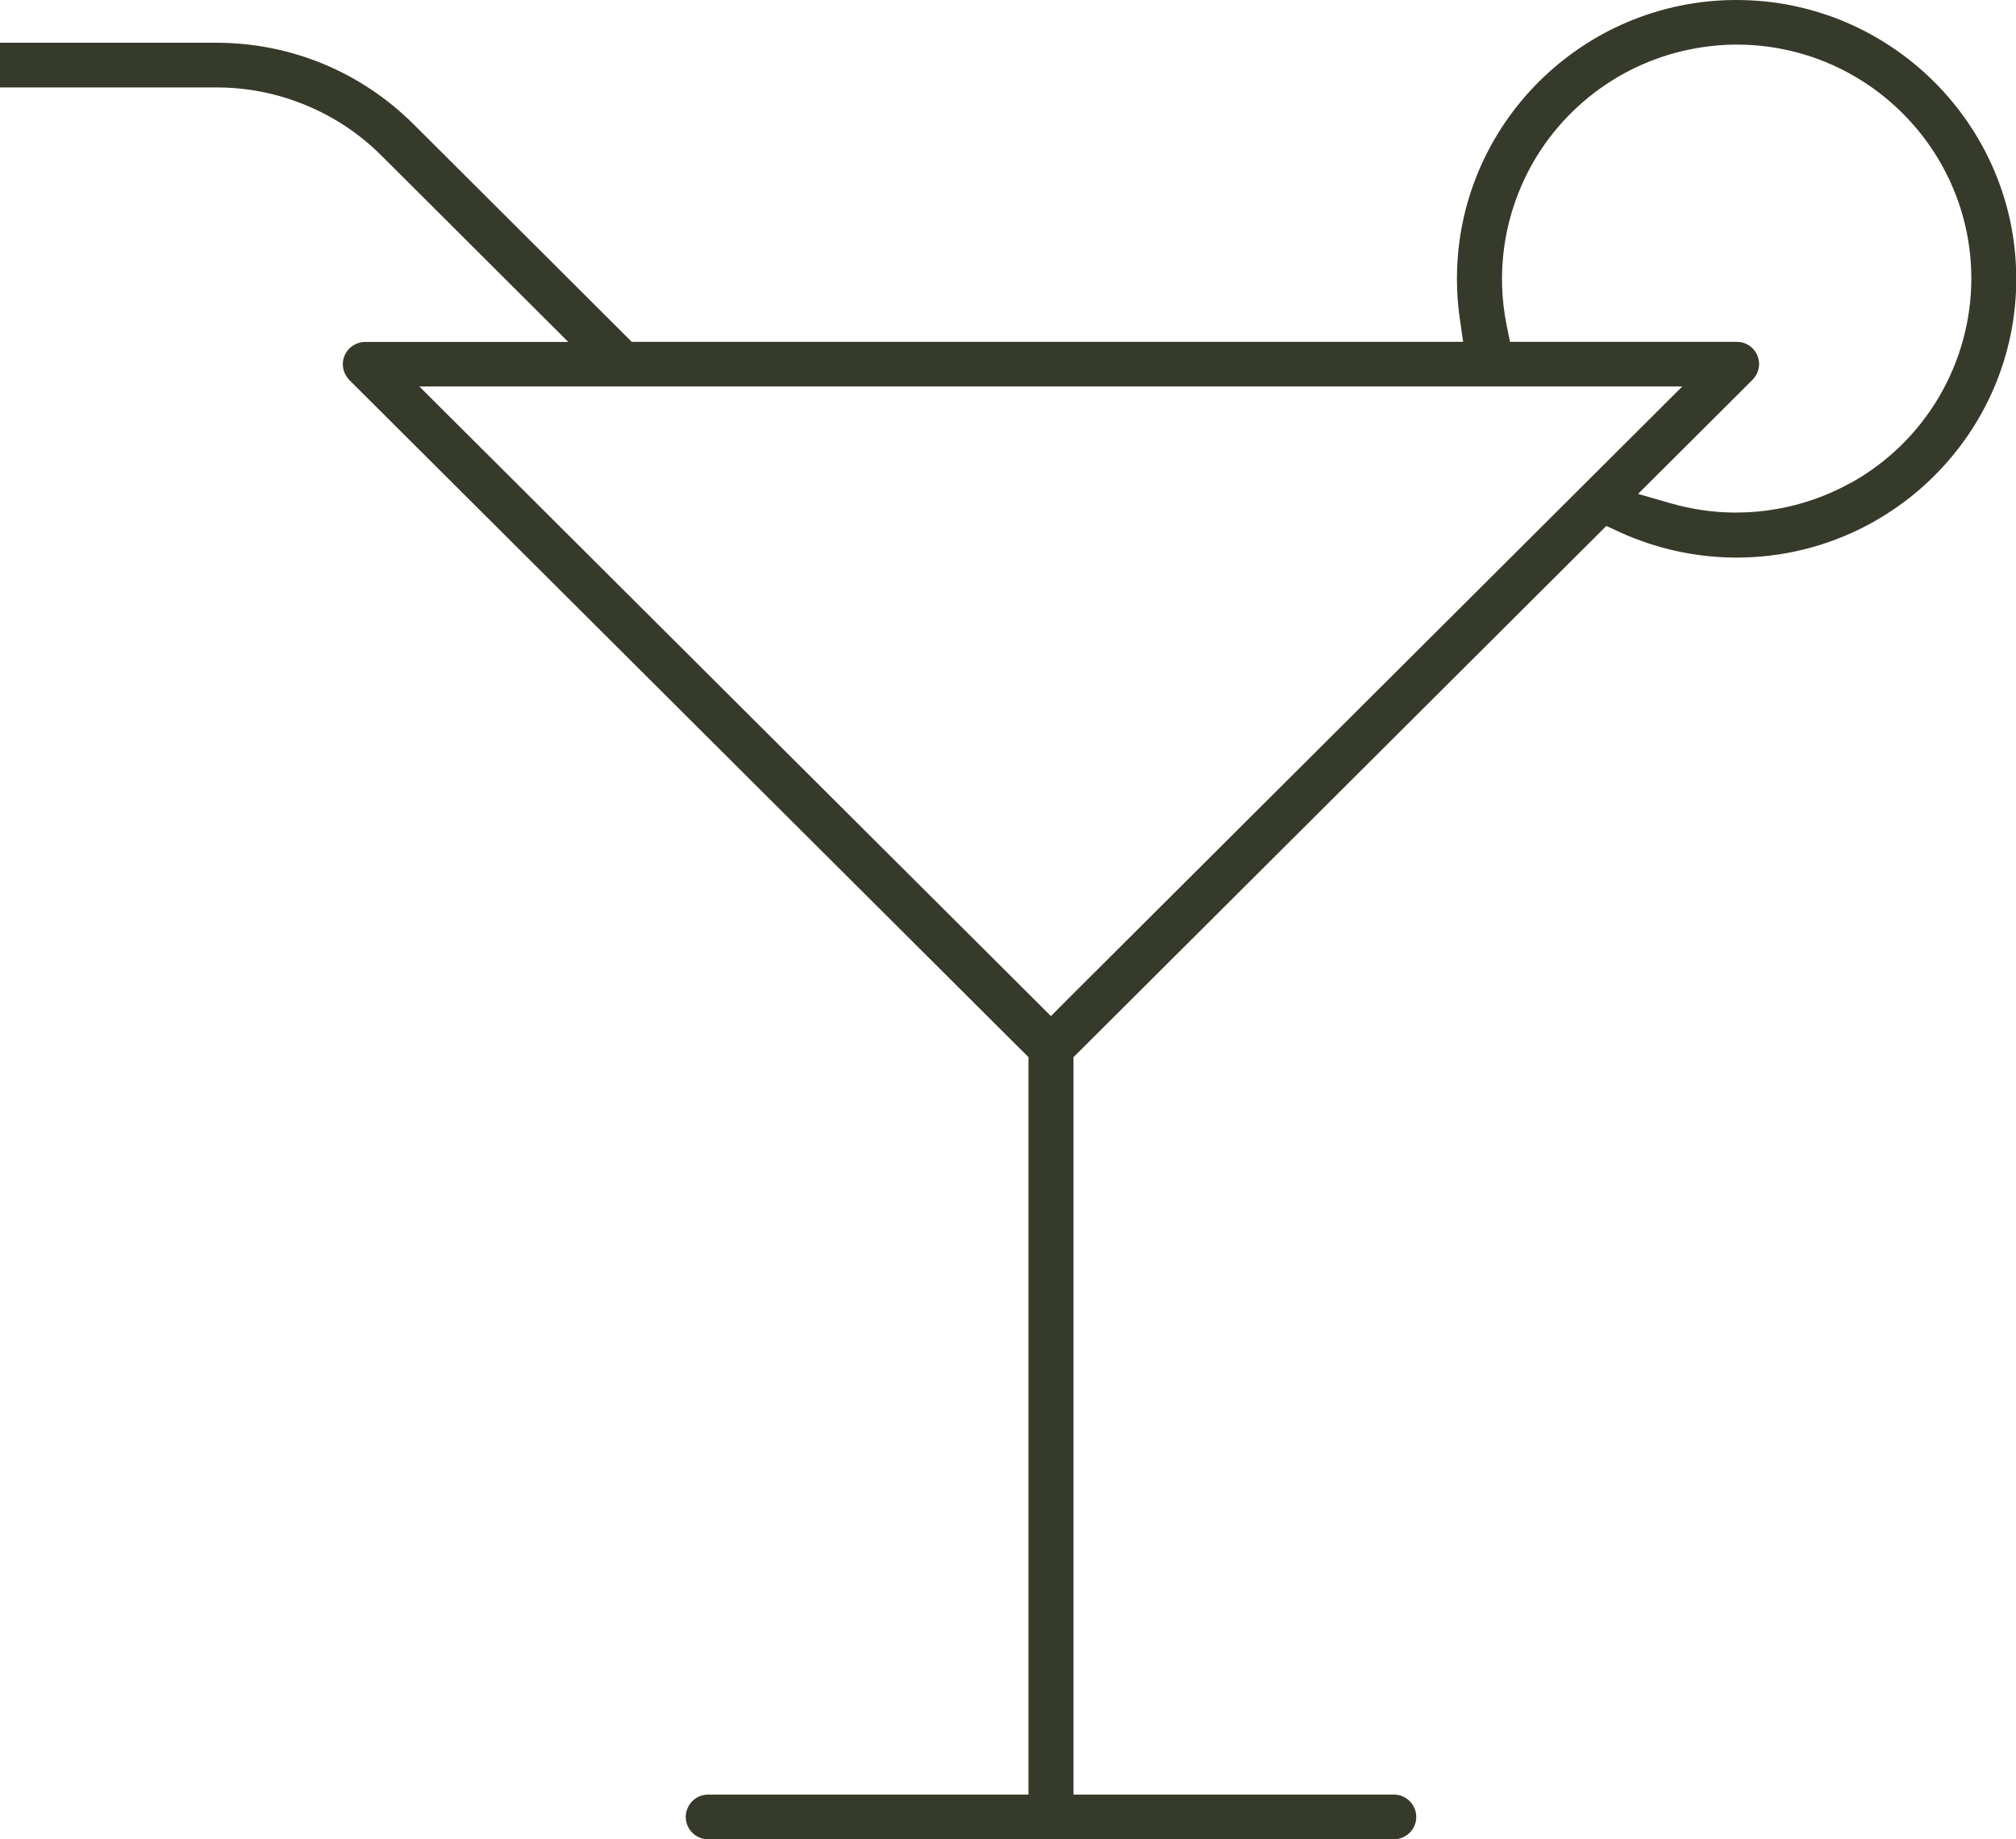
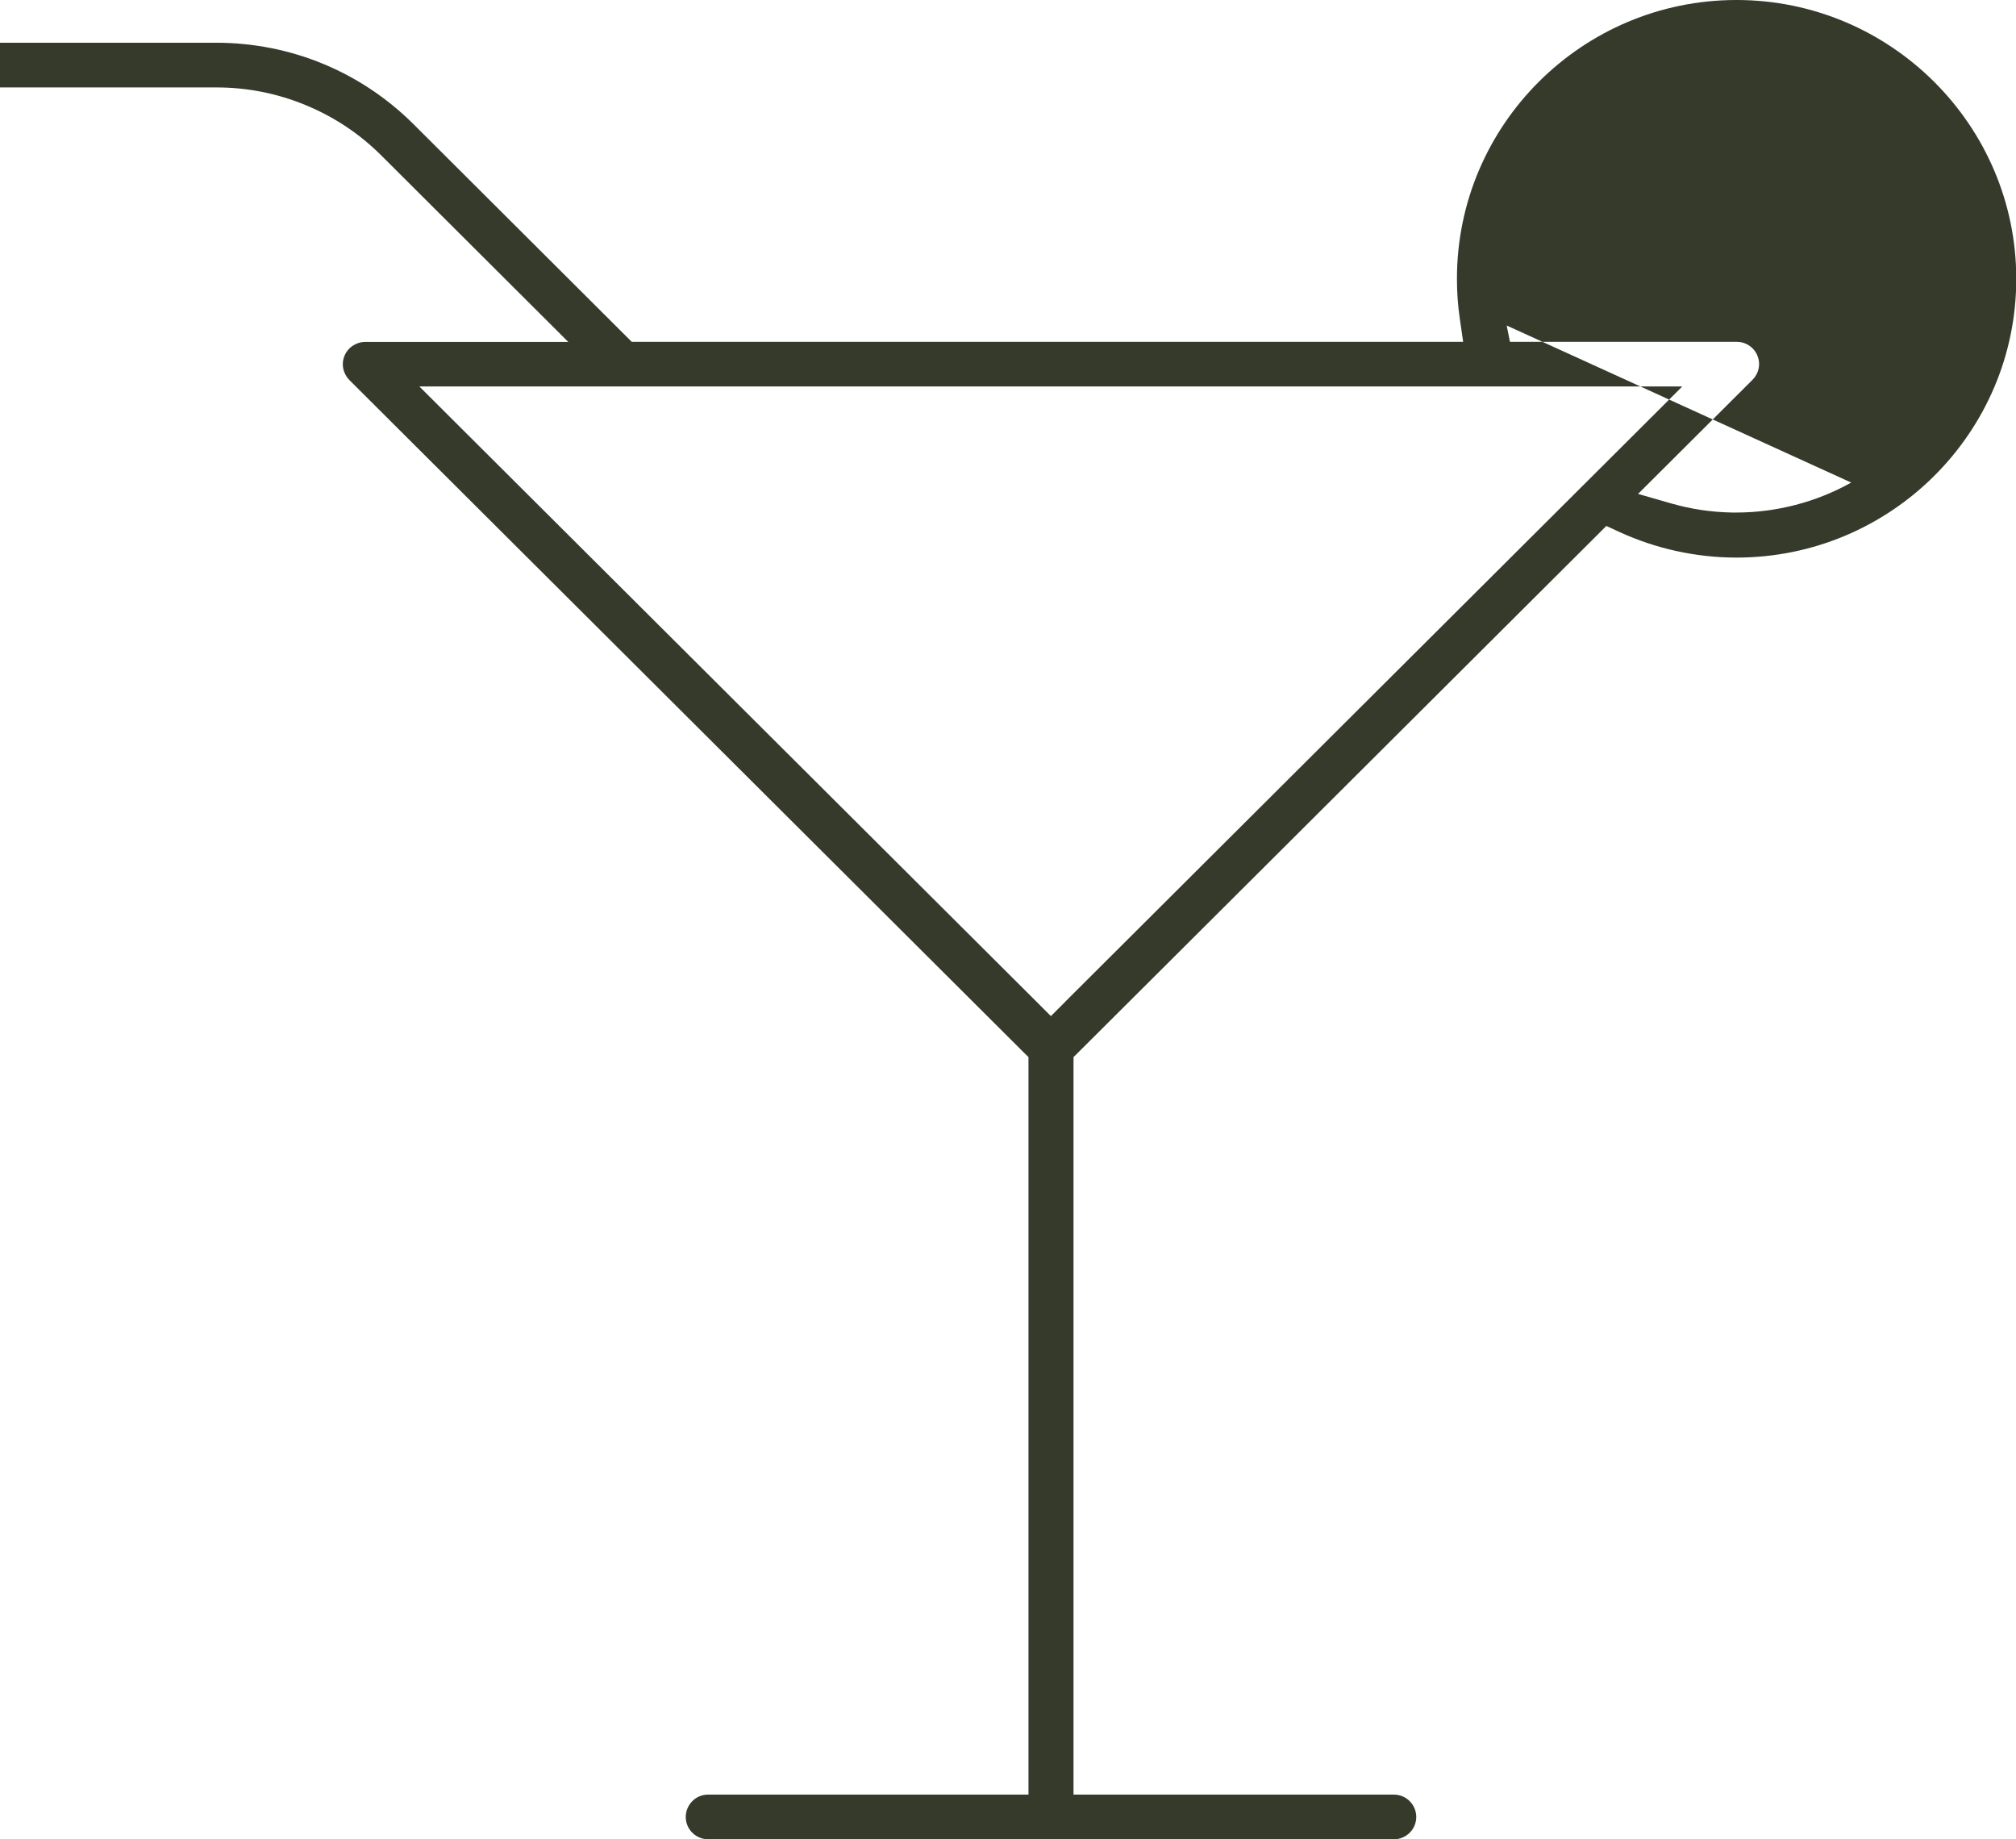
<svg xmlns="http://www.w3.org/2000/svg" id="Livello_2" viewBox="0 0 227.4 207.4">
  <defs>
    <style> .cls-1 { fill: #363a2b; fill-rule: evenodd; } </style>
  </defs>
  <g id="Livello_1-2" data-name="Livello_1">
-     <path class="cls-1" d="M195.87,0c-17.39,0-31.53,14.1-31.53,31.43,0,1.5.1,3.01.32,4.49l.38,2.63h-93.78l-.67-.67-23.92-23.85c-5.96-5.94-13.88-9.21-22.3-9.21H0v5.04h24.42c3.47,0,6.86.67,10.07,2,3.23,1.33,6.12,3.26,8.59,5.74l17.08,17.03,3.94,3.93h-22.9c-.5,0-.99.15-1.41.43-.42.28-.74.67-.93,1.13-.19.46-.24.96-.14,1.45.1.49.34.93.69,1.29l75.92,75.68.68.67v83.17h-36.13c-.68,0-1.32.26-1.79.74-.47.47-.74,1.12-.74,1.78s.26,1.3.74,1.78c.47.47,1.13.74,1.79.74h77.33c.68,0,1.32-.26,1.8-.74.48-.47.74-1.11.74-1.78s-.27-1.31-.74-1.78c-.48-.48-1.12-.74-1.79-.74h-36.13v-83.17l.68-.67,58.29-58.1,1.13-1.13,1.45.67c4.12,1.9,8.69,2.9,13.23,2.9,17.41,0,31.56-14.1,31.56-31.43S213.25,0,195.87,0ZM120.16,112.97l-1.62,1.62-1.62-1.62L51.24,47.51l-3.94-3.93h142.46l-3.94,3.93-65.67,65.46ZM208.81,54.42c-3.95,2.21-8.44,3.38-12.97,3.38-.15,0-.3,0-.45,0-2.32-.04-4.63-.38-6.86-1.02l-3.76-1.08,2.77-2.76,10.13-10.1c.36-.36.6-.8.7-1.29.1-.49.05-.99-.14-1.45-.19-.46-.51-.85-.93-1.13-.42-.28-.9-.42-1.41-.42h-25.57l-.37-1.84c-.6-2.95-.69-5.95-.27-8.93.59-4.16,2.18-8.17,4.62-11.6,2.43-3.42,5.7-6.26,9.44-8.19,3.74-1.93,7.94-2.95,12.15-2.96,14.6,0,26.47,11.84,26.47,26.39,0,4.69-1.27,9.29-3.64,13.33-2.37,4.04-5.79,7.38-9.88,9.67Z" />
+     <path class="cls-1" d="M195.87,0c-17.39,0-31.53,14.1-31.53,31.43,0,1.5.1,3.01.32,4.49l.38,2.63h-93.78l-.67-.67-23.92-23.85c-5.96-5.94-13.88-9.21-22.3-9.21H0v5.04h24.42c3.47,0,6.86.67,10.07,2,3.23,1.33,6.12,3.26,8.59,5.74l17.08,17.03,3.94,3.93h-22.9c-.5,0-.99.15-1.41.43-.42.28-.74.67-.93,1.13-.19.46-.24.96-.14,1.45.1.49.34.93.69,1.29l75.92,75.68.68.67v83.17h-36.13c-.68,0-1.32.26-1.79.74-.47.47-.74,1.12-.74,1.78s.26,1.3.74,1.78c.47.47,1.13.74,1.79.74h77.33c.68,0,1.32-.26,1.8-.74.48-.47.74-1.11.74-1.78s-.27-1.31-.74-1.78c-.48-.48-1.12-.74-1.79-.74h-36.13v-83.17l.68-.67,58.29-58.1,1.13-1.13,1.45.67c4.12,1.9,8.69,2.9,13.23,2.9,17.41,0,31.56-14.1,31.56-31.43S213.25,0,195.87,0ZM120.16,112.97l-1.62,1.62-1.62-1.62L51.24,47.51l-3.94-3.93h142.46l-3.94,3.93-65.67,65.46ZM208.81,54.42c-3.95,2.21-8.44,3.38-12.97,3.38-.15,0-.3,0-.45,0-2.32-.04-4.63-.38-6.86-1.02l-3.76-1.08,2.77-2.76,10.13-10.1c.36-.36.6-.8.7-1.29.1-.49.05-.99-.14-1.45-.19-.46-.51-.85-.93-1.13-.42-.28-.9-.42-1.41-.42h-25.57l-.37-1.84Z" />
  </g>
</svg>